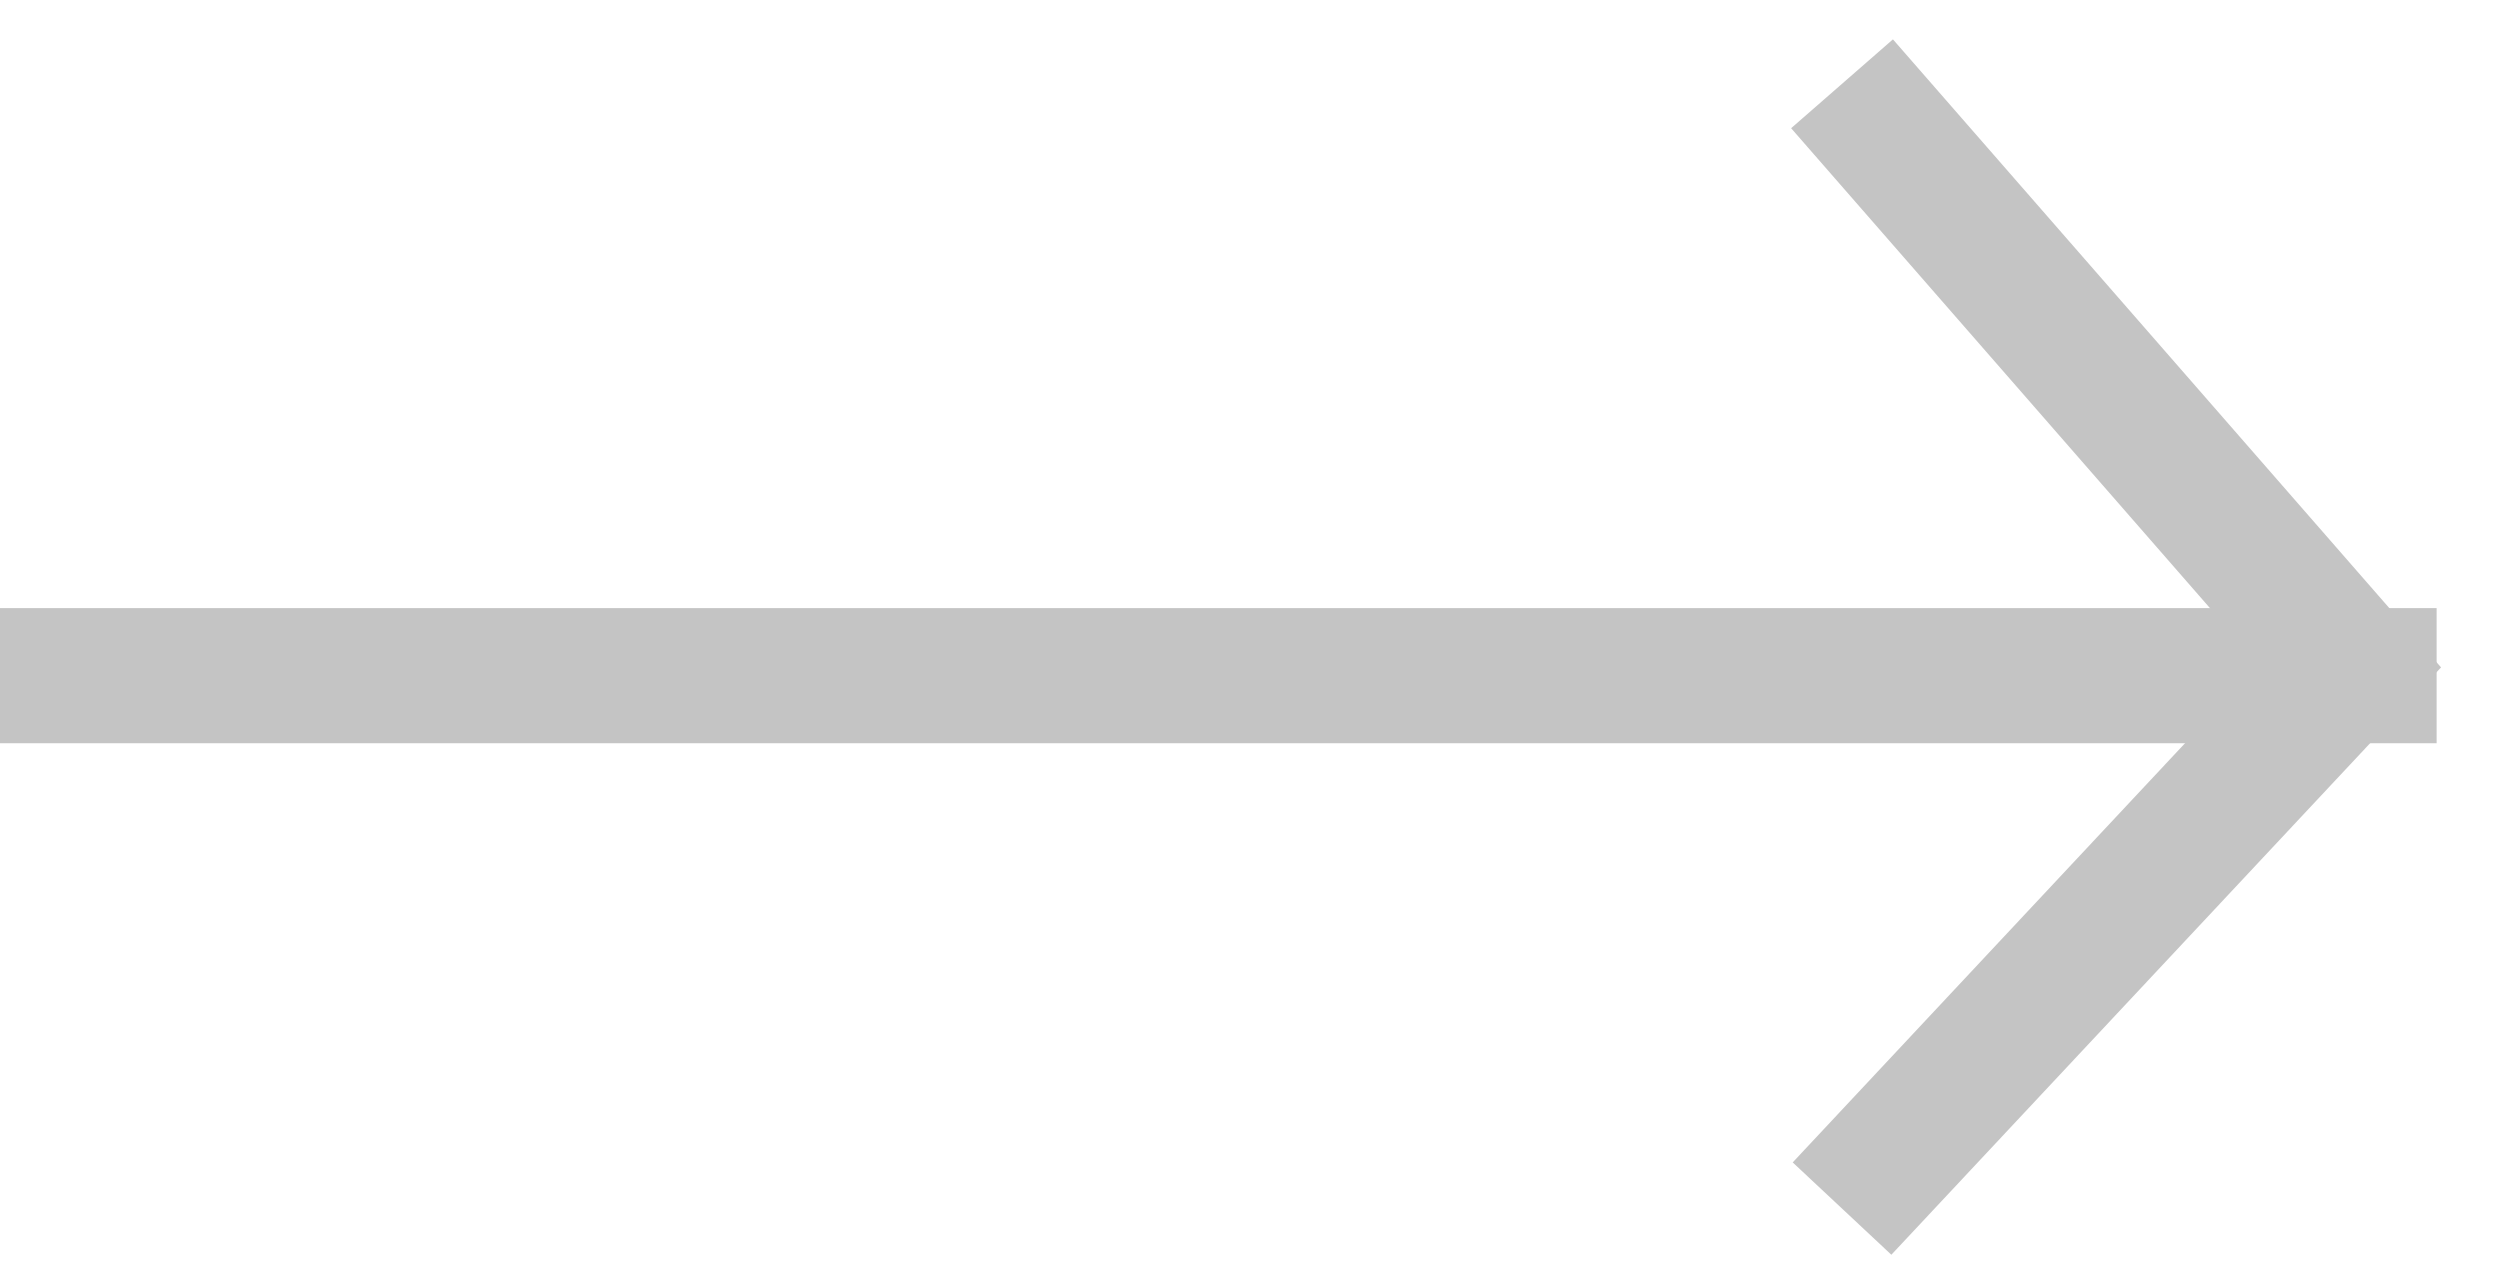
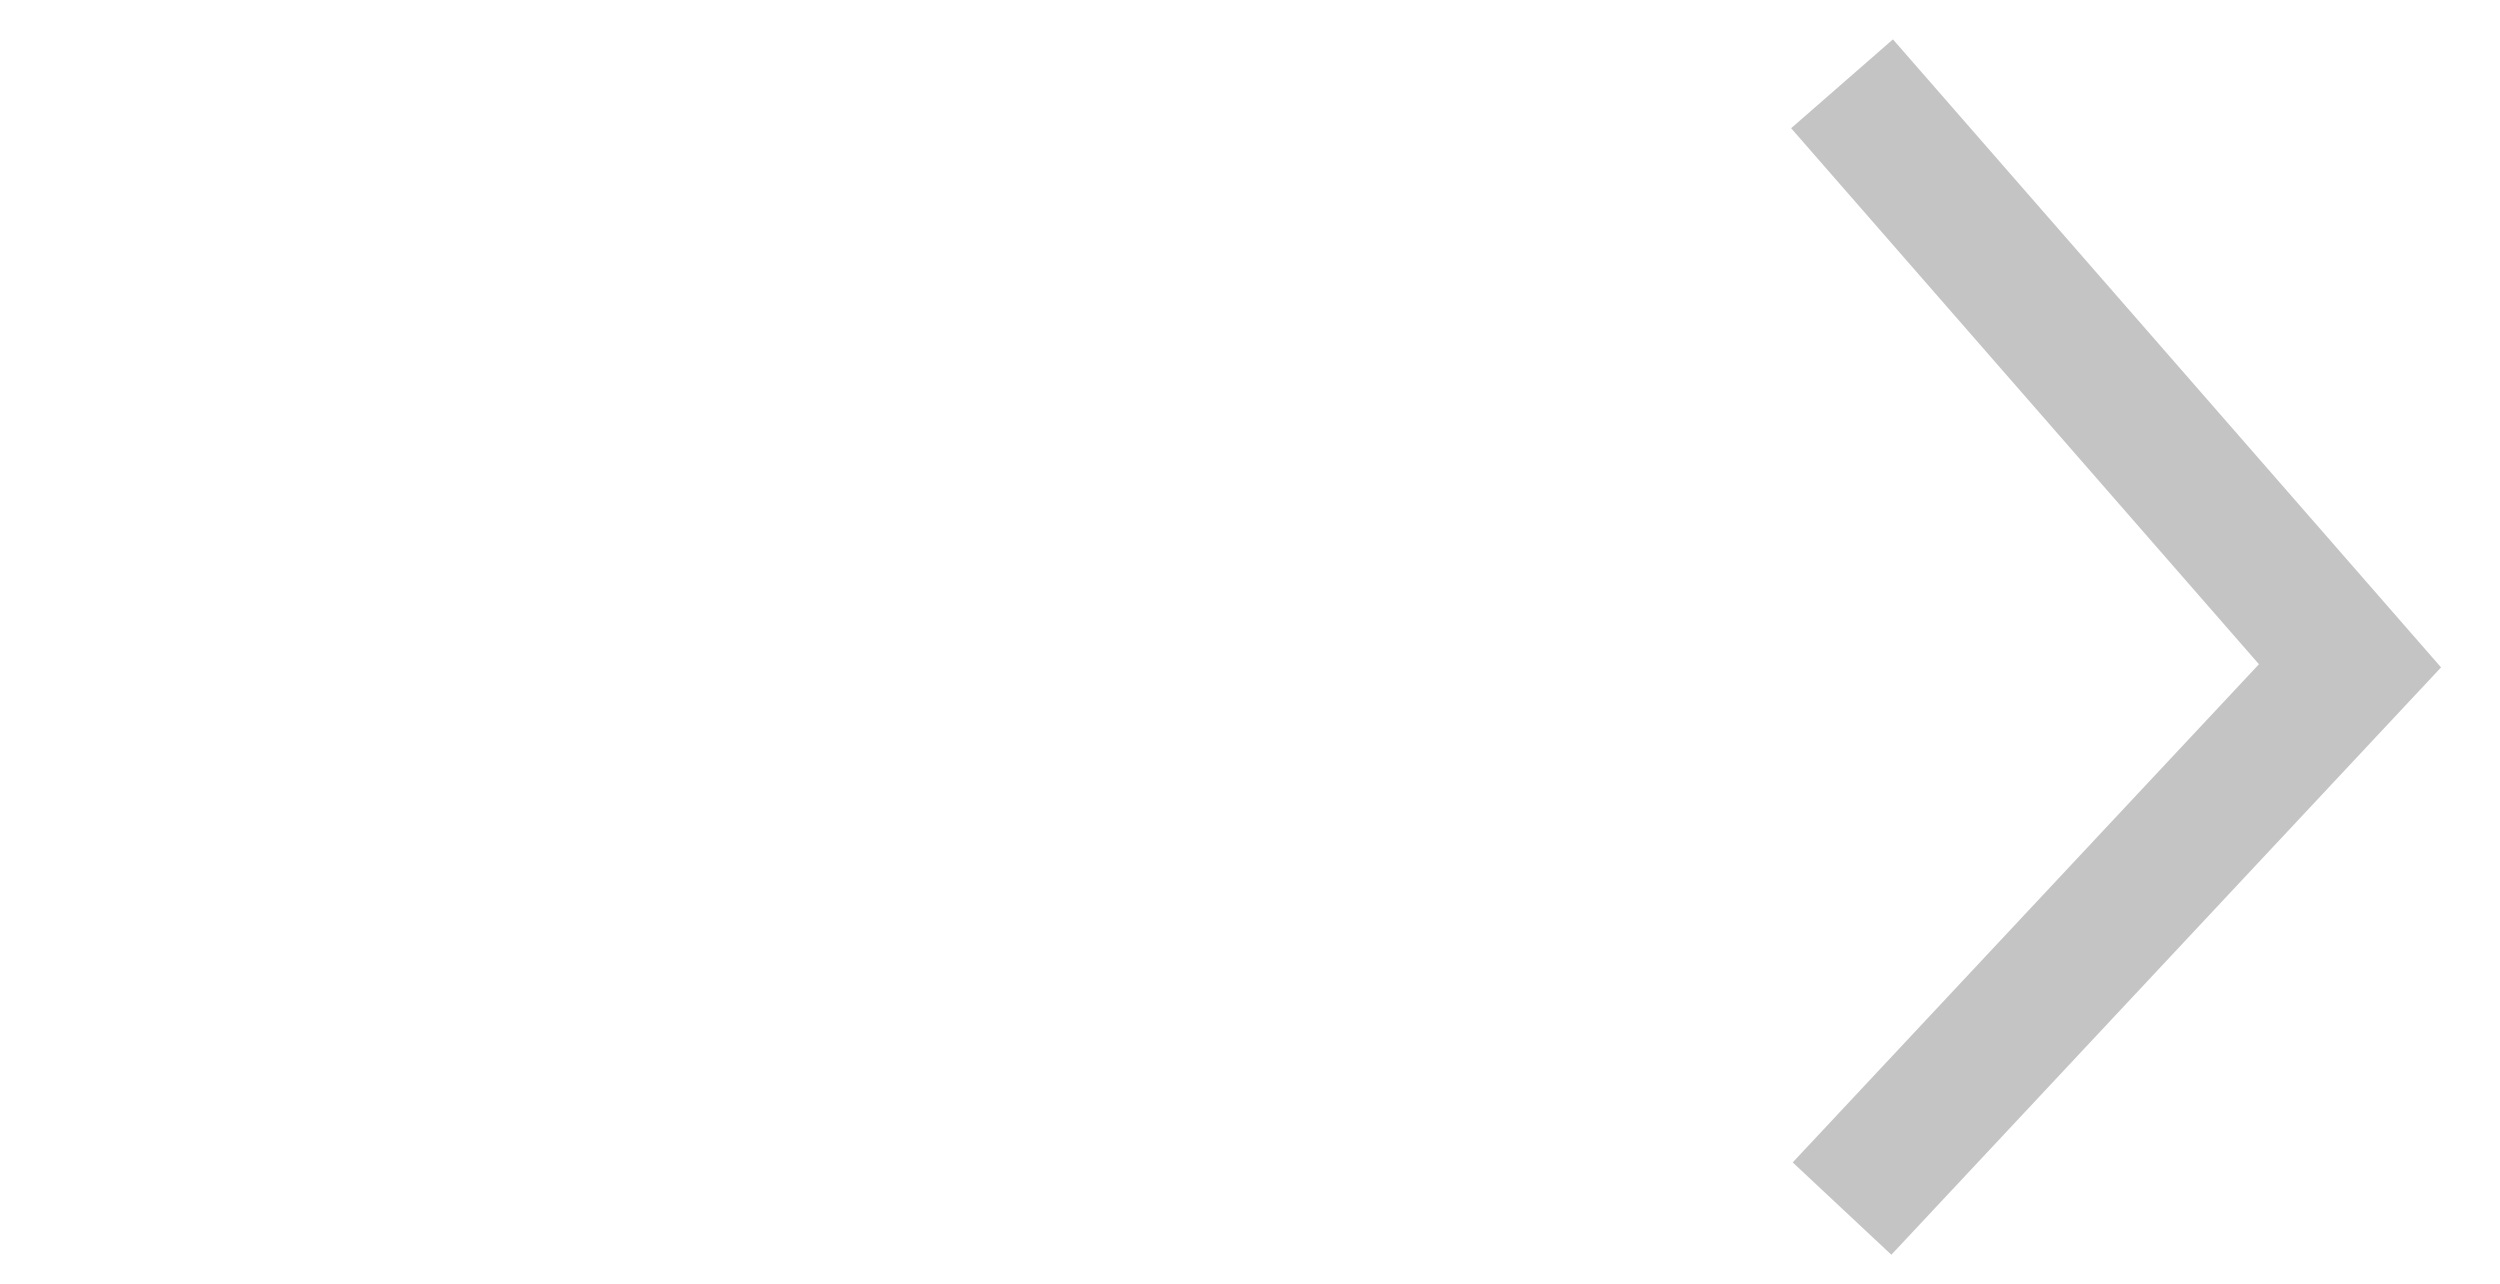
<svg xmlns="http://www.w3.org/2000/svg" width="37px" height="19px" viewBox="0 0 37 19" version="1.1">
  <title>Button</title>
  <desc>Created with Sketch.</desc>
  <g id="Page-1" stroke="none" stroke-width="1" fill="none" fill-rule="evenodd" opacity="0.565">
    <g id="blog_SES_v1_20190314" transform="translate(-1075, -476)" fill-rule="nonzero" stroke="#979797" stroke-width="2">
      <g id="1-copy-2" transform="translate(393, 450)">
        <g id="News-1">
          <g id="Button" transform="translate(682, 27)">
-             <path d="M0,9 L36.062,9" id="Path-37" />
            <polyline id="Path-40" points="27.262 0.24 34.78 8.854 27.262 16.887" />
          </g>
        </g>
      </g>
    </g>
  </g>
</svg>